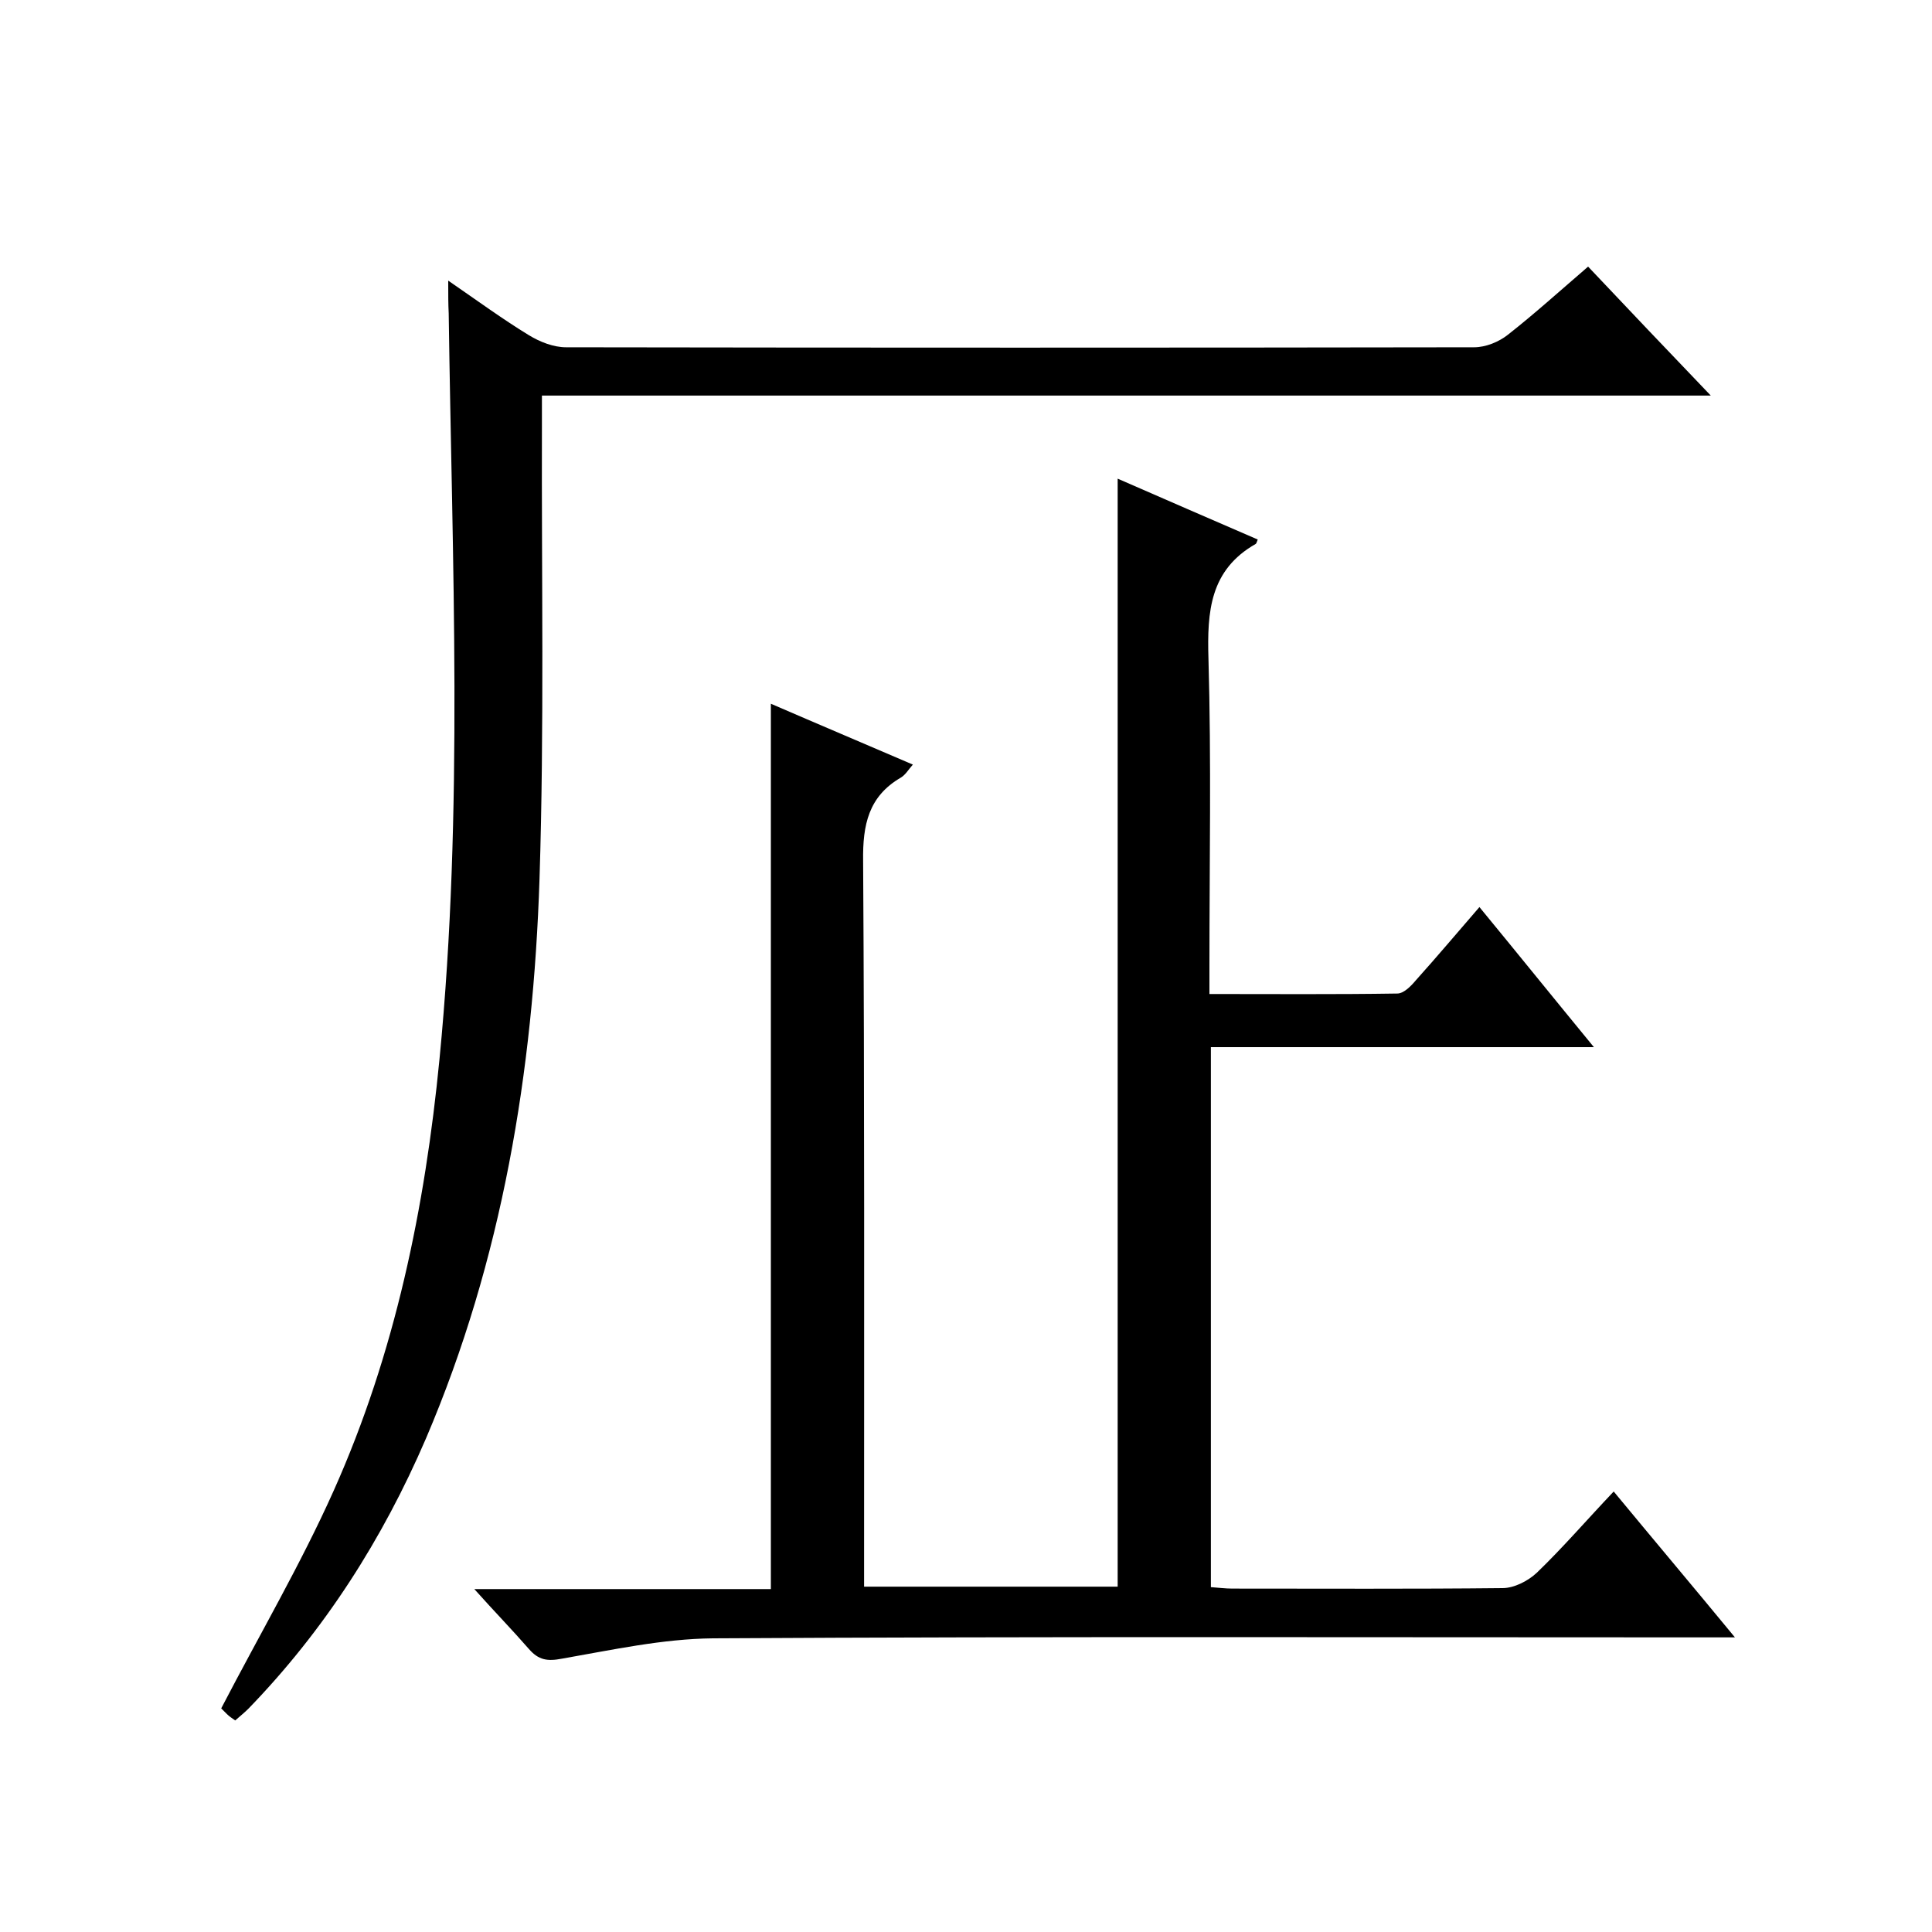
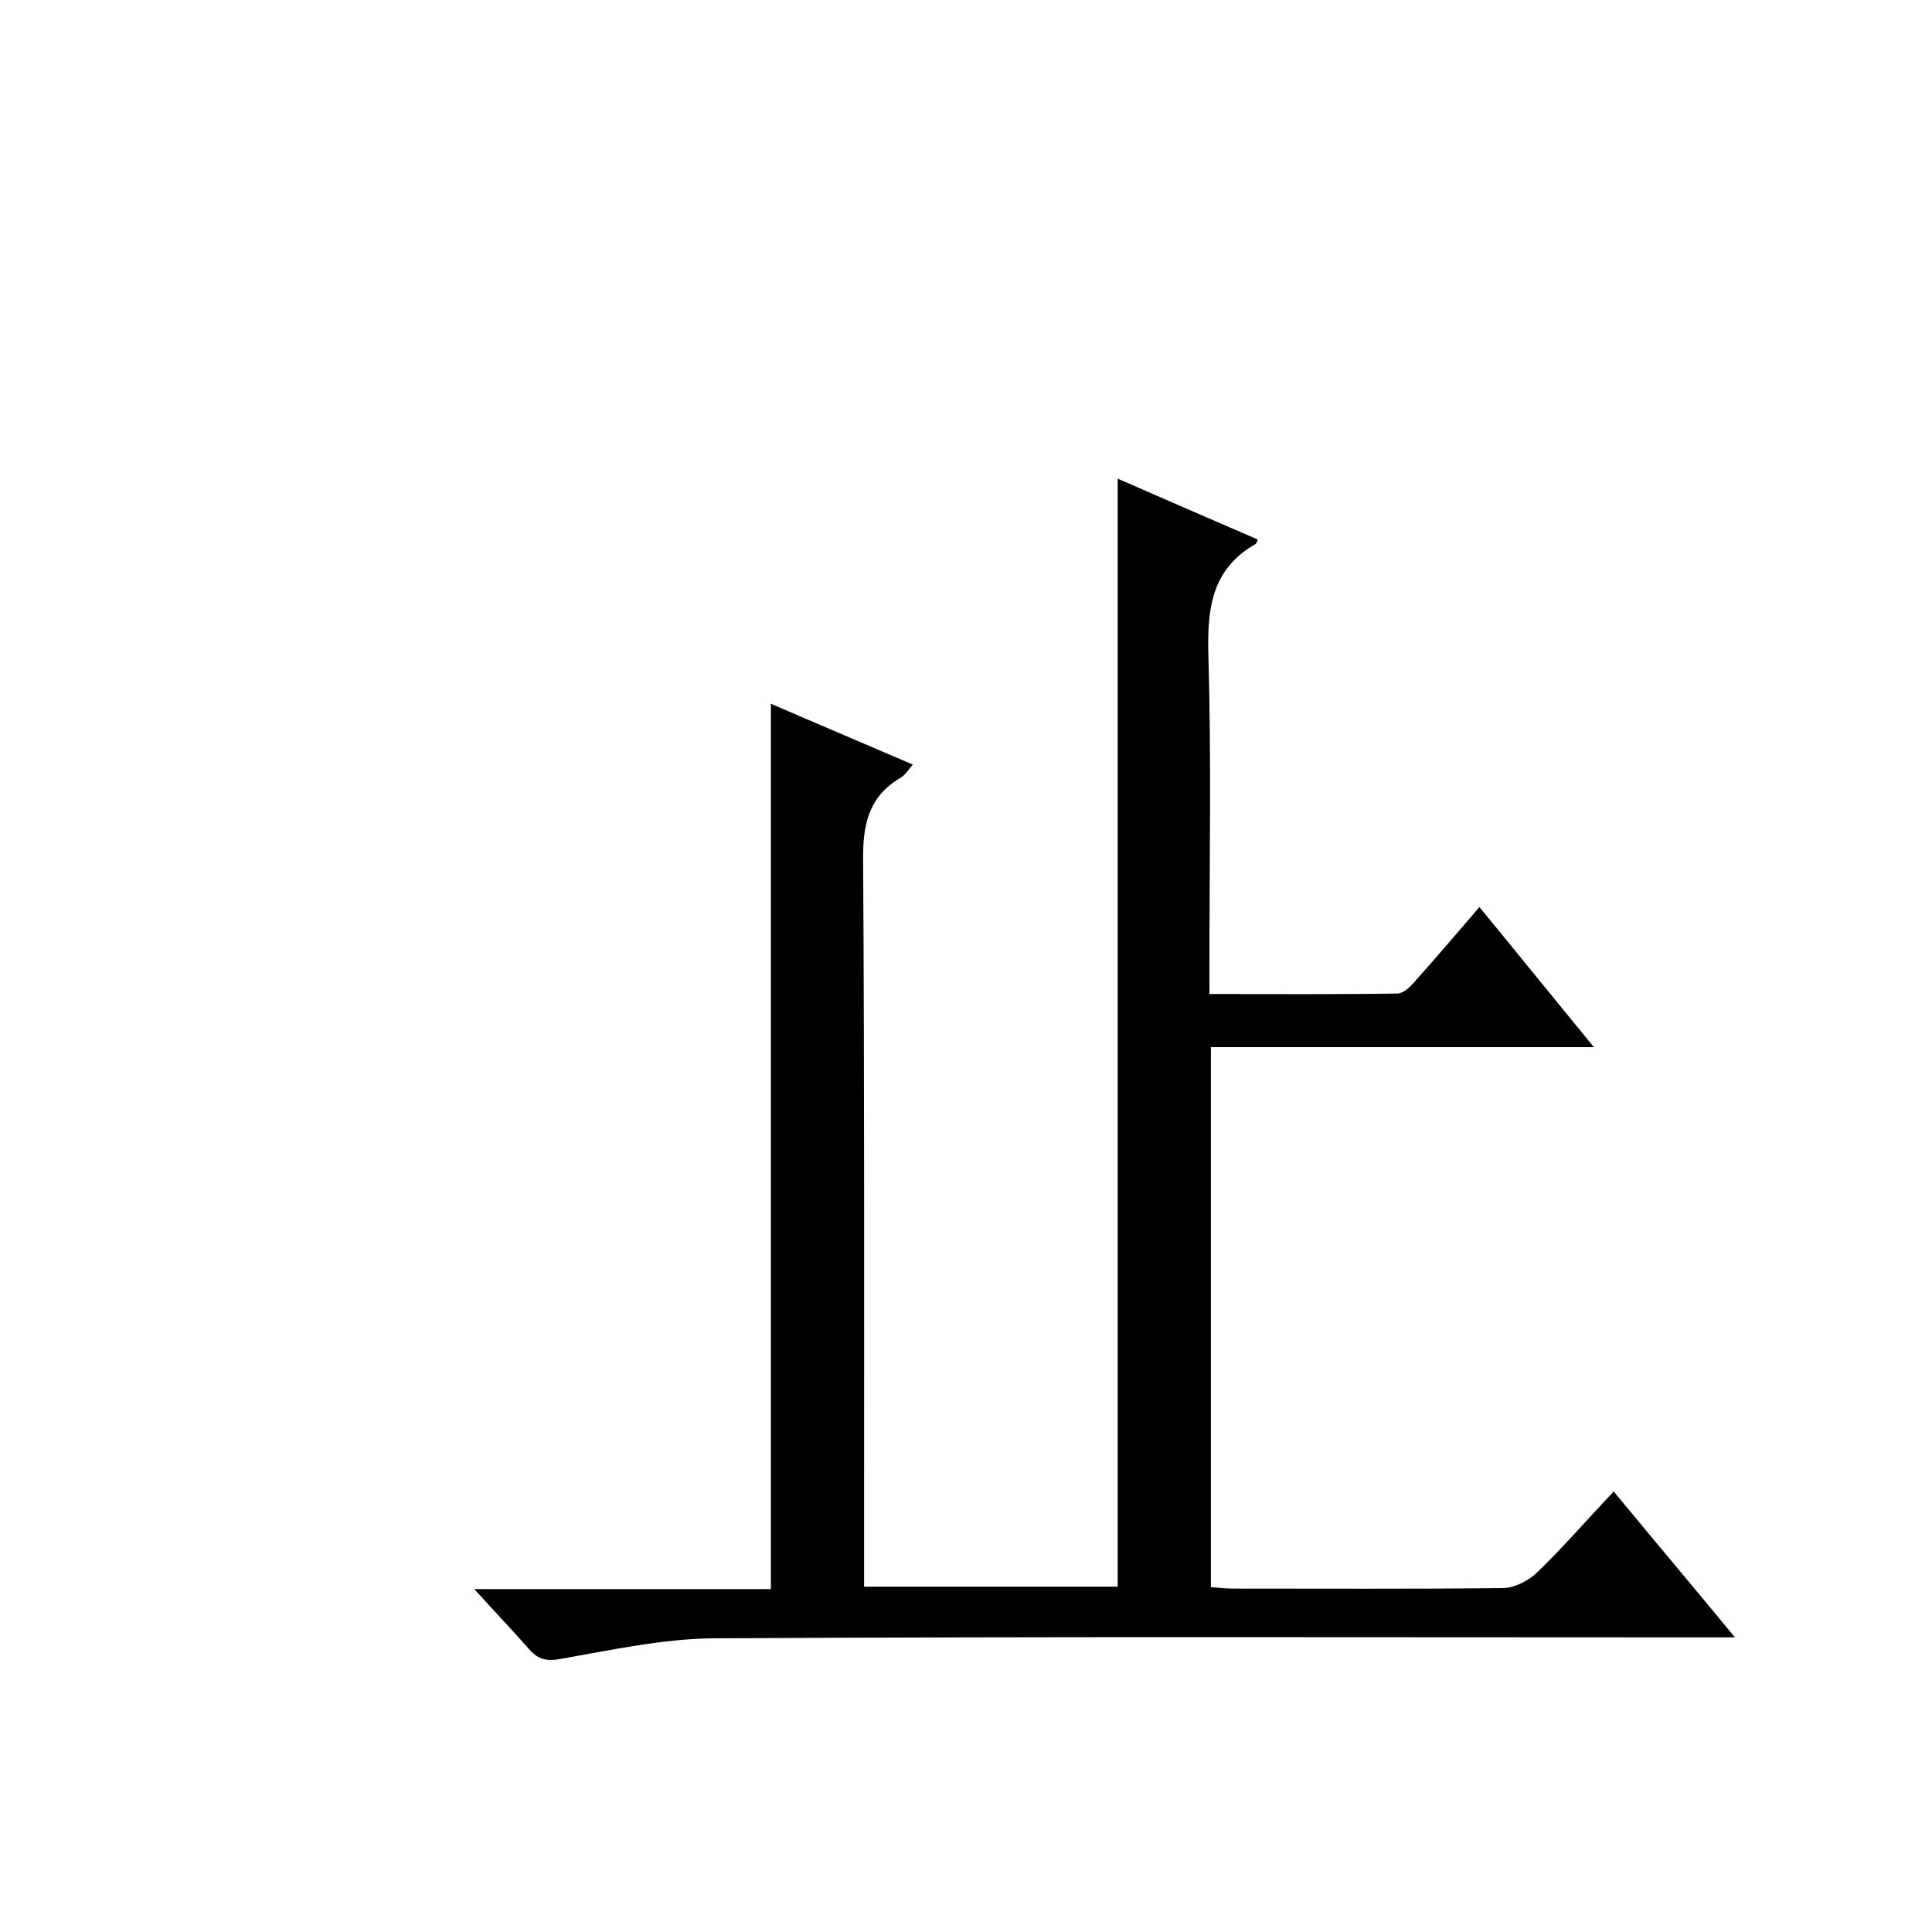
<svg xmlns="http://www.w3.org/2000/svg" enable-background="new 0 0 400 400" viewBox="0 0 400 400">
  <path d="m98.2 329h61.4c0-61 0-121.8 0-183.3 9.7 4.2 19.4 8.3 29.4 12.6-.9 1-1.5 2.1-2.5 2.7-6.7 3.9-7.9 9.8-7.8 17.2.3 48 .2 96 .2 144v6.3h52.5c0-76.3 0-152.6 0-229.4 9.6 4.2 19.3 8.4 29 12.6-.2.6-.3.8-.4.9-9.5 5.4-10.1 14-9.8 23.8.6 21.2.2 42.3.2 63.5v5.9c13.3 0 26.1.1 38.9-.1 1.3 0 2.8-1.5 3.8-2.7 4.4-4.9 8.7-10 13.2-15.2 7.9 9.6 15.4 18.9 23.7 29-27 0-53 0-79.3 0v111.8c1.5.1 3 .3 4.4.3 18.7 0 37.3.1 56-.1 2.4 0 5.3-1.5 7.1-3.2 5.4-5.2 10.3-10.9 15.9-16.8 8.1 9.8 16.2 19.4 25.1 30.2-2.9 0-4.8 0-6.6 0-68.3 0-136.7-.2-205 .2-10.4.1-20.9 2.4-31.2 4.2-3.1.6-4.9.3-6.9-2-3.4-3.9-7-7.6-11.3-12.4z" />
-   <path d="m92.8 58.1c6.1 4.2 11.3 8 16.7 11.3 2.3 1.4 5.1 2.5 7.7 2.5 62.7.1 125.3.1 188 0 2.4 0 5.1-1.1 7-2.6 5.6-4.4 10.9-9.2 16.6-14.1 8.3 8.8 16.5 17.4 25.4 26.7-81.1 0-161.2 0-242 0v6.1c-.1 31.3.5 62.7-.5 94-1.3 39.8-7.7 78.8-23.5 115.8-9 20.9-21 39.7-36.8 56-.8.8-1.7 1.5-2.7 2.4-.7-.5-1.2-.8-1.7-1.3-.7-.7-1.4-1.4-1.2-1.2 8-15.4 16.5-29.9 23.3-45.1 12.7-28.4 18.9-58.6 21.9-89.4 5-51.4 2.6-102.8 1.9-154.3-.1-1.9-.1-3.8-.1-6.8z" />
</svg>